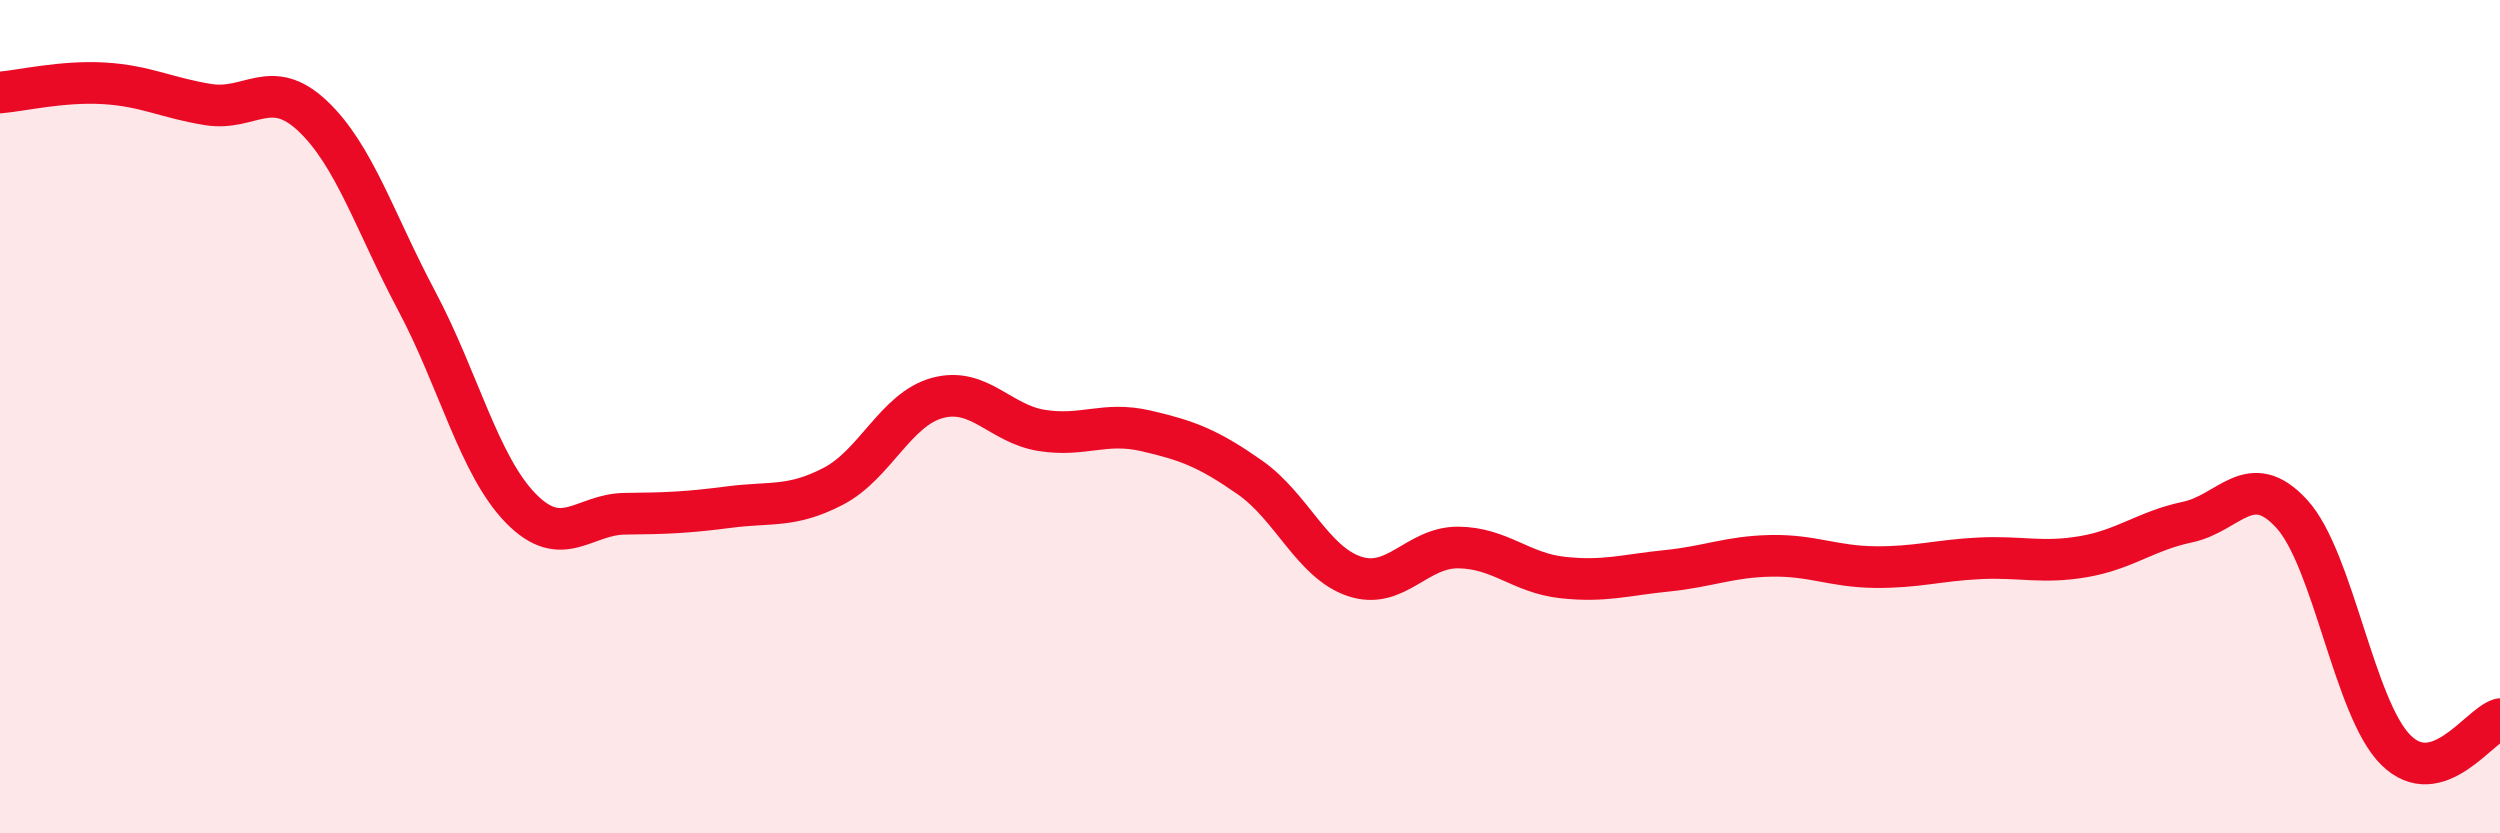
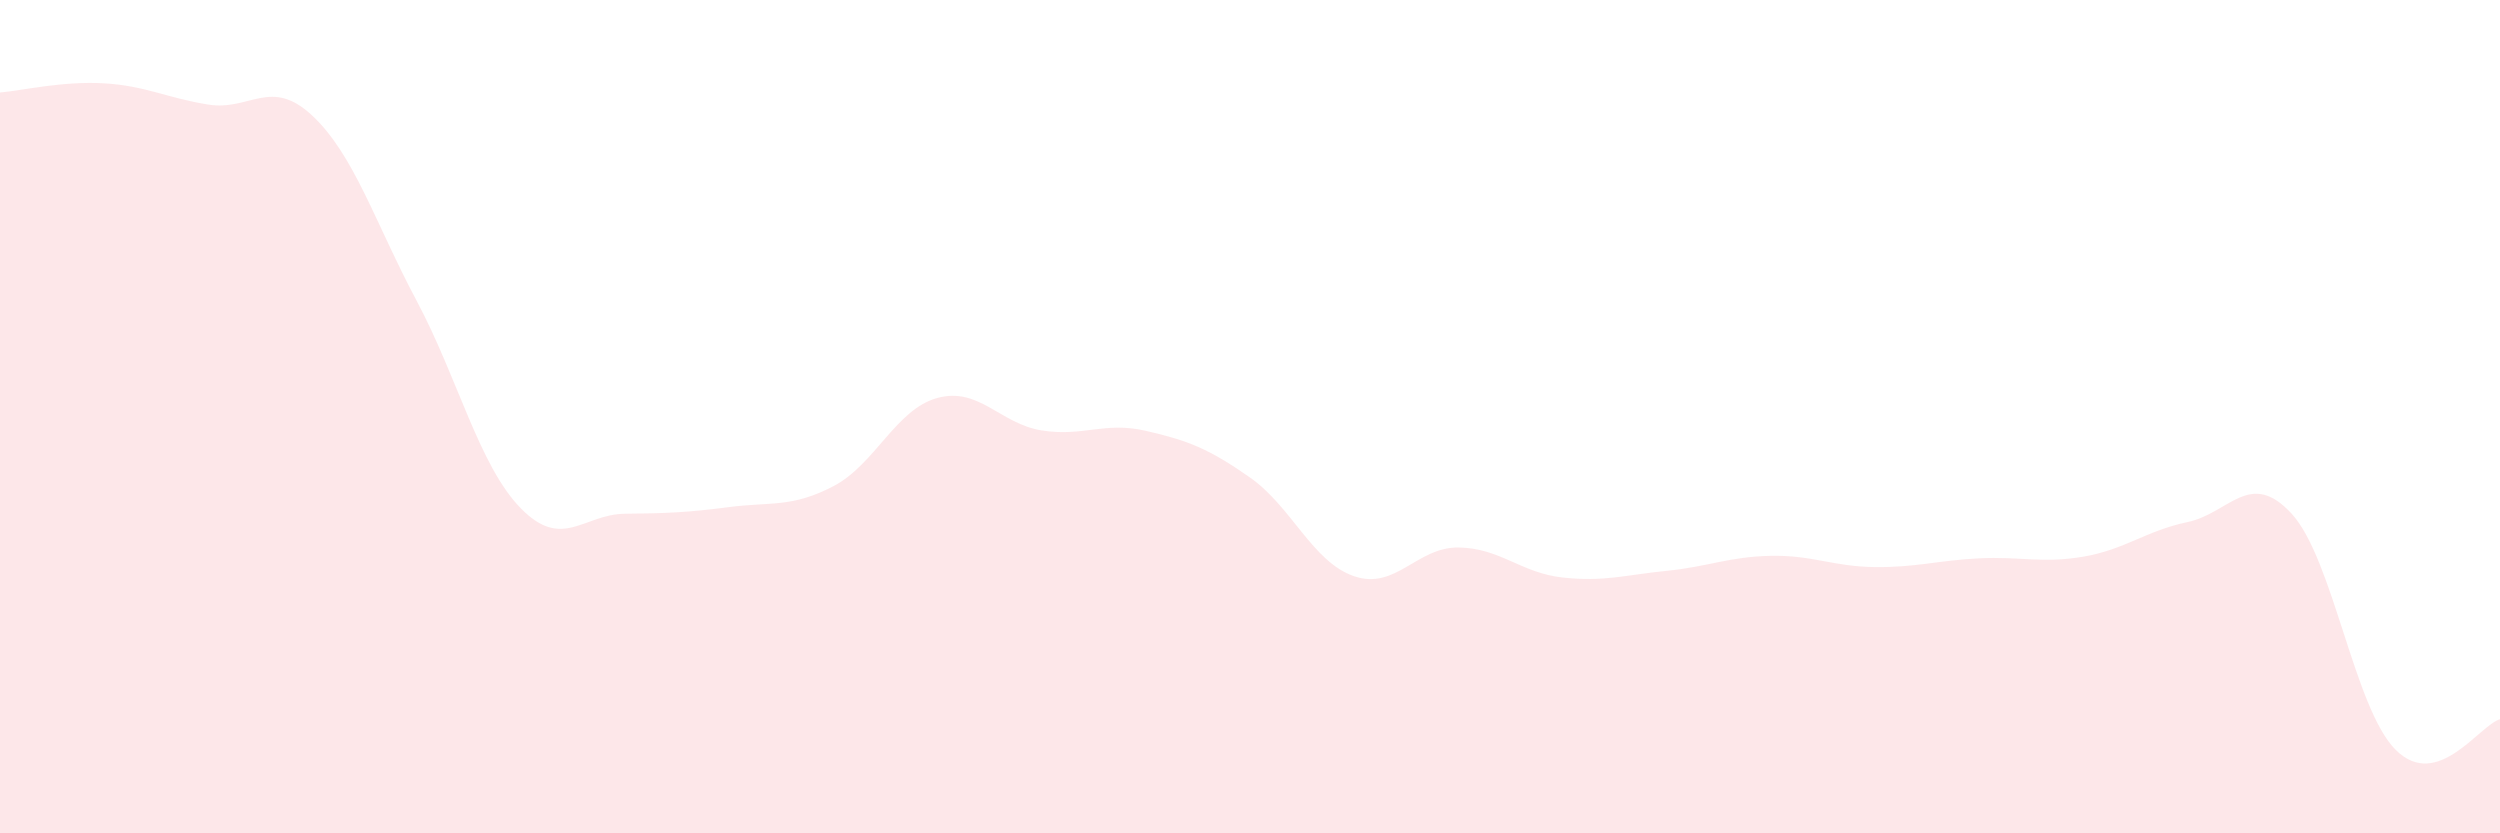
<svg xmlns="http://www.w3.org/2000/svg" width="60" height="20" viewBox="0 0 60 20">
  <path d="M 0,2.22 C 0.5,2.18 1.5,1.94 2.5,2 C 3.5,2.06 4,2.35 5,2.51 C 6,2.67 6.5,1.84 7.5,2.78 C 8.5,3.72 9,5.34 10,7.22 C 11,9.1 11.5,11.18 12.5,12.2 C 13.5,13.22 14,12.34 15,12.33 C 16,12.32 16.5,12.3 17.5,12.17 C 18.5,12.04 19,12.19 20,11.67 C 21,11.15 21.5,9.82 22.5,9.55 C 23.5,9.28 24,10.17 25,10.33 C 26,10.49 26.5,10.11 27.5,10.34 C 28.5,10.57 29,10.76 30,11.46 C 31,12.16 31.5,13.49 32.5,13.83 C 33.5,14.17 34,13.13 35,13.14 C 36,13.15 36.5,13.75 37.5,13.86 C 38.5,13.97 39,13.8 40,13.7 C 41,13.6 41.5,13.36 42.5,13.34 C 43.5,13.32 44,13.6 45,13.61 C 46,13.62 46.5,13.45 47.5,13.4 C 48.5,13.35 49,13.53 50,13.36 C 51,13.19 51.5,12.74 52.5,12.53 C 53.5,12.32 54,11.24 55,12.33 C 56,13.42 56.5,17.01 57.5,18 C 58.5,18.99 59.5,17.41 60,17.26L60 20L0 20Z" fill="#EB0A25" opacity="0.1" stroke-linecap="round" stroke-linejoin="round" />
-   <path d="M 0,2.22 C 0.5,2.18 1.5,1.94 2.5,2 C 3.5,2.06 4,2.35 5,2.51 C 6,2.67 6.5,1.84 7.5,2.78 C 8.5,3.72 9,5.34 10,7.22 C 11,9.1 11.5,11.18 12.5,12.2 C 13.5,13.22 14,12.34 15,12.33 C 16,12.32 16.5,12.3 17.5,12.17 C 18.5,12.04 19,12.19 20,11.67 C 21,11.15 21.5,9.82 22.5,9.55 C 23.5,9.28 24,10.17 25,10.33 C 26,10.49 26.5,10.11 27.5,10.34 C 28.5,10.57 29,10.76 30,11.46 C 31,12.16 31.5,13.49 32.5,13.83 C 33.5,14.17 34,13.13 35,13.14 C 36,13.15 36.5,13.75 37.5,13.86 C 38.5,13.97 39,13.8 40,13.7 C 41,13.6 41.5,13.36 42.5,13.34 C 43.5,13.32 44,13.6 45,13.61 C 46,13.62 46.5,13.45 47.5,13.4 C 48.5,13.35 49,13.53 50,13.36 C 51,13.19 51.5,12.74 52.5,12.53 C 53.5,12.32 54,11.24 55,12.33 C 56,13.42 56.5,17.01 57.5,18 C 58.5,18.99 59.5,17.41 60,17.26" stroke="#EB0A25" stroke-width="1" fill="none" stroke-linecap="round" stroke-linejoin="round" />
</svg>